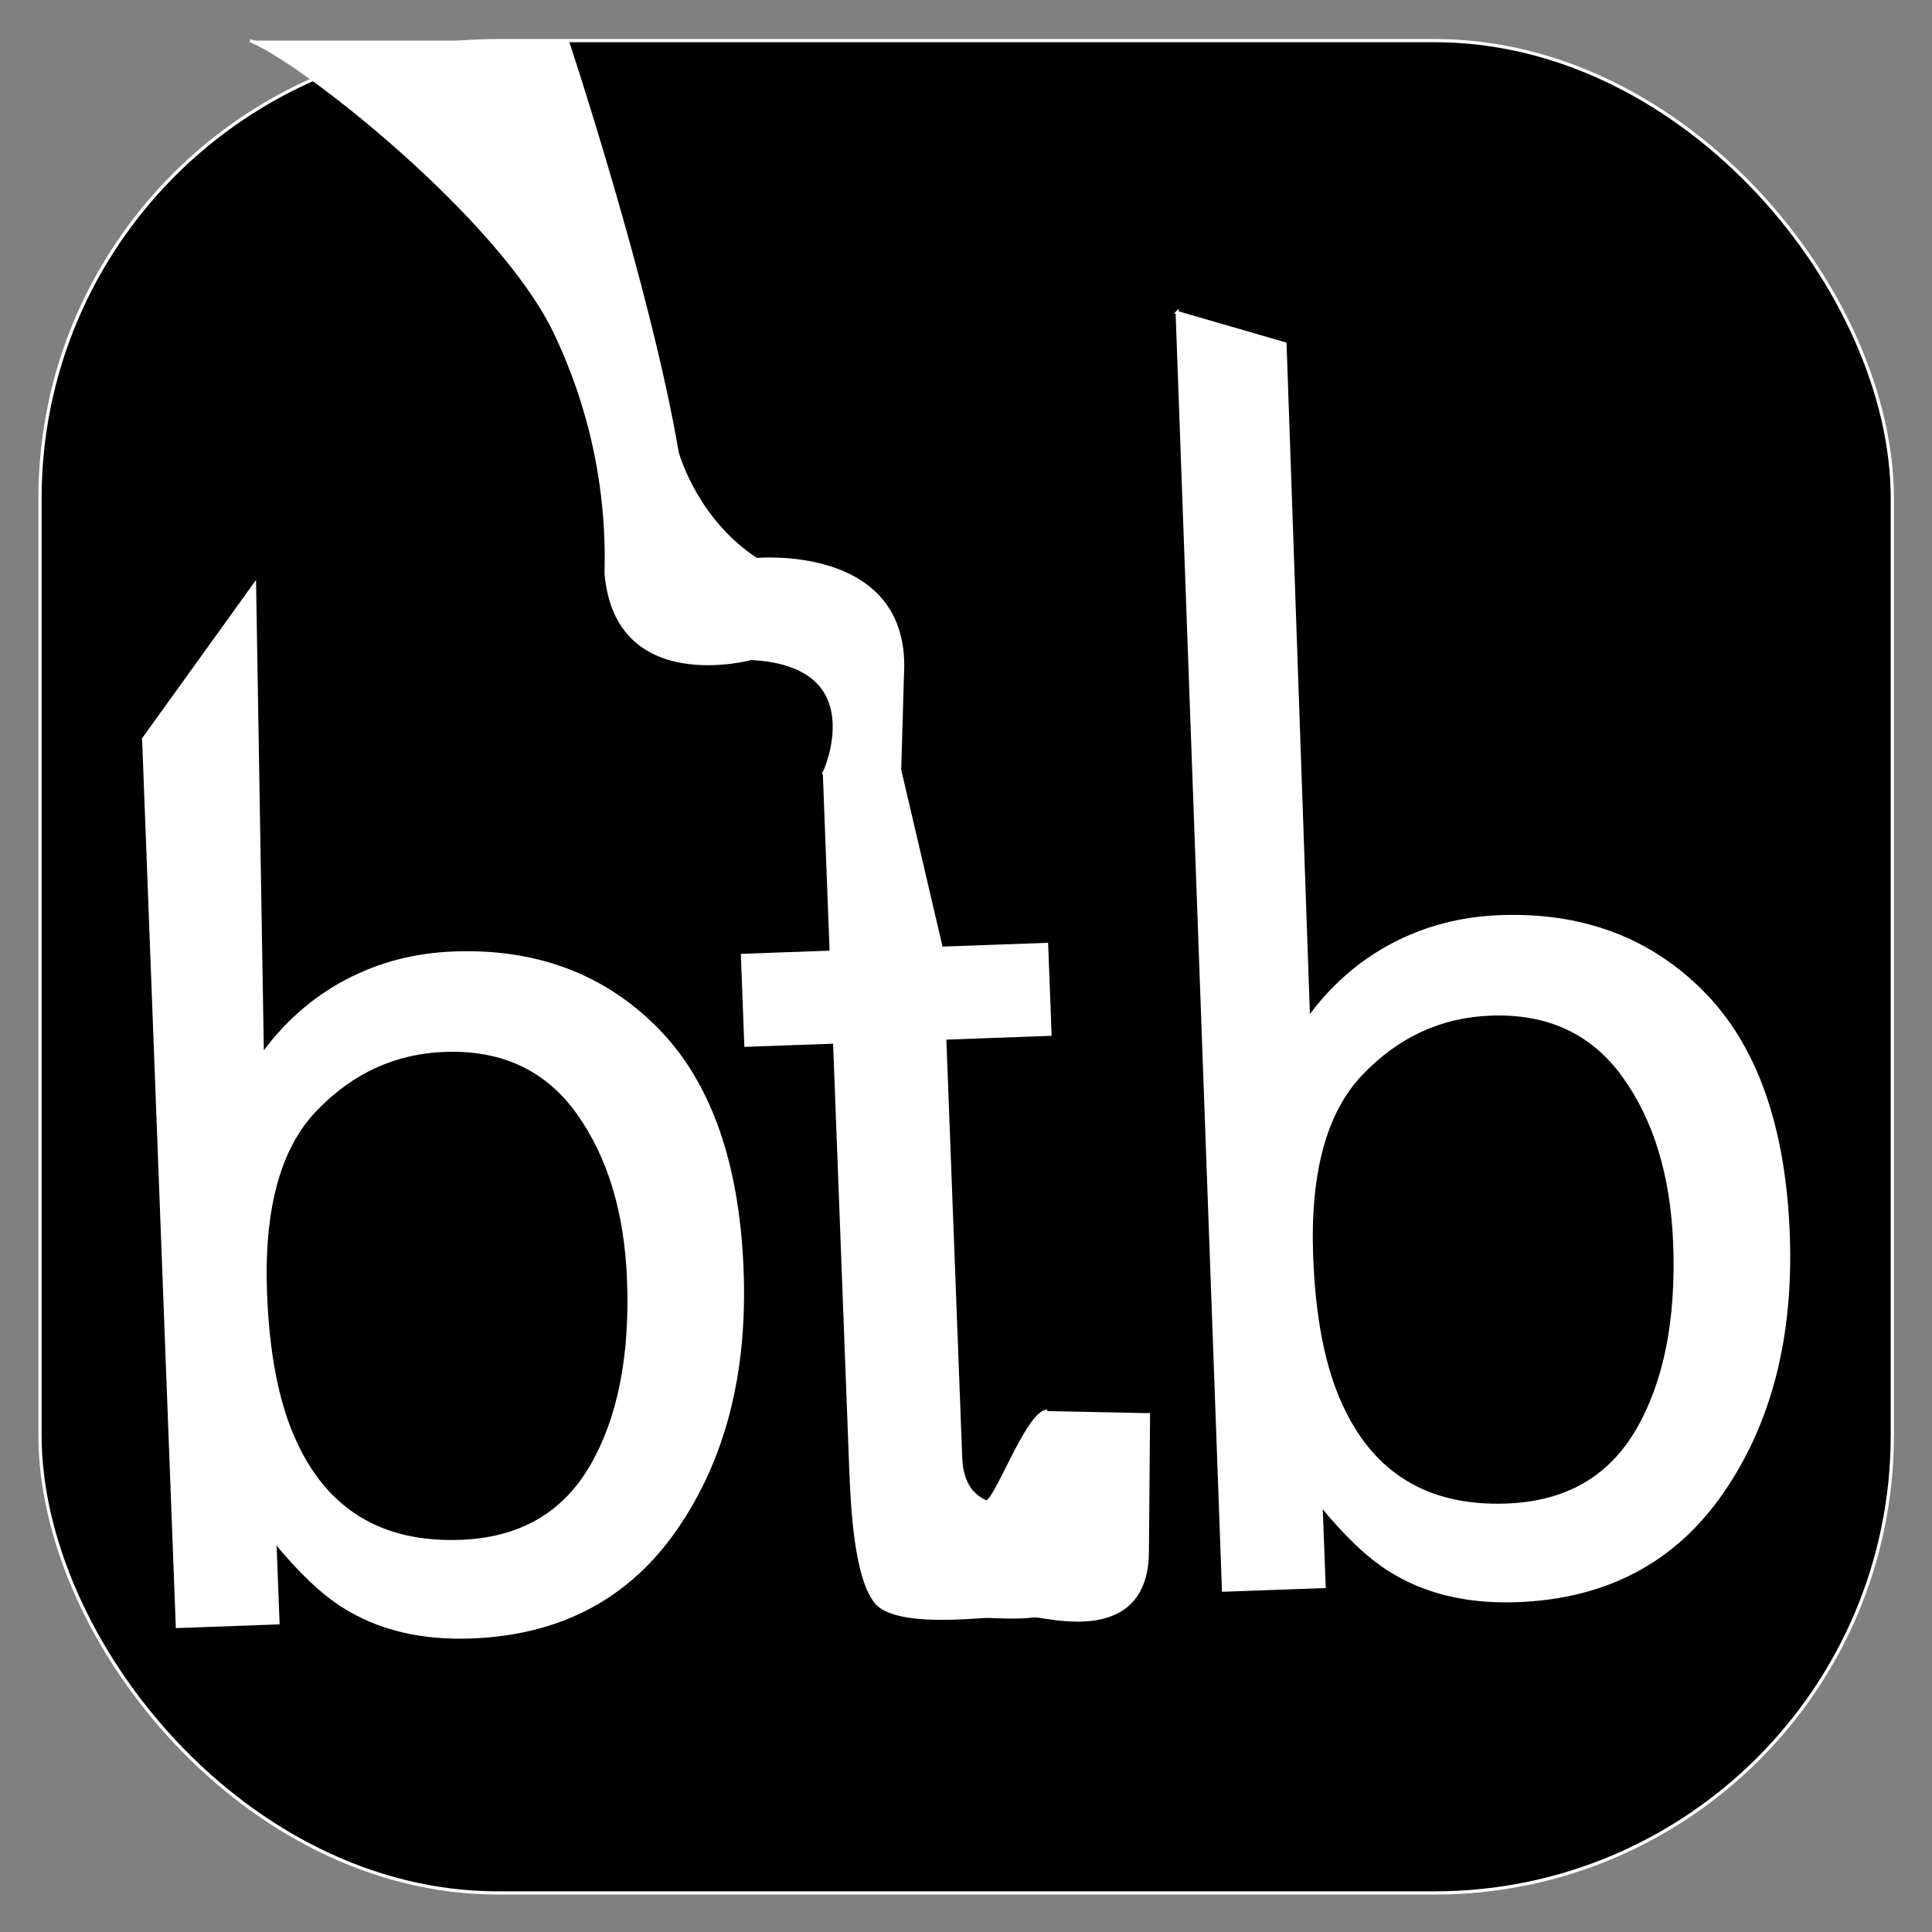
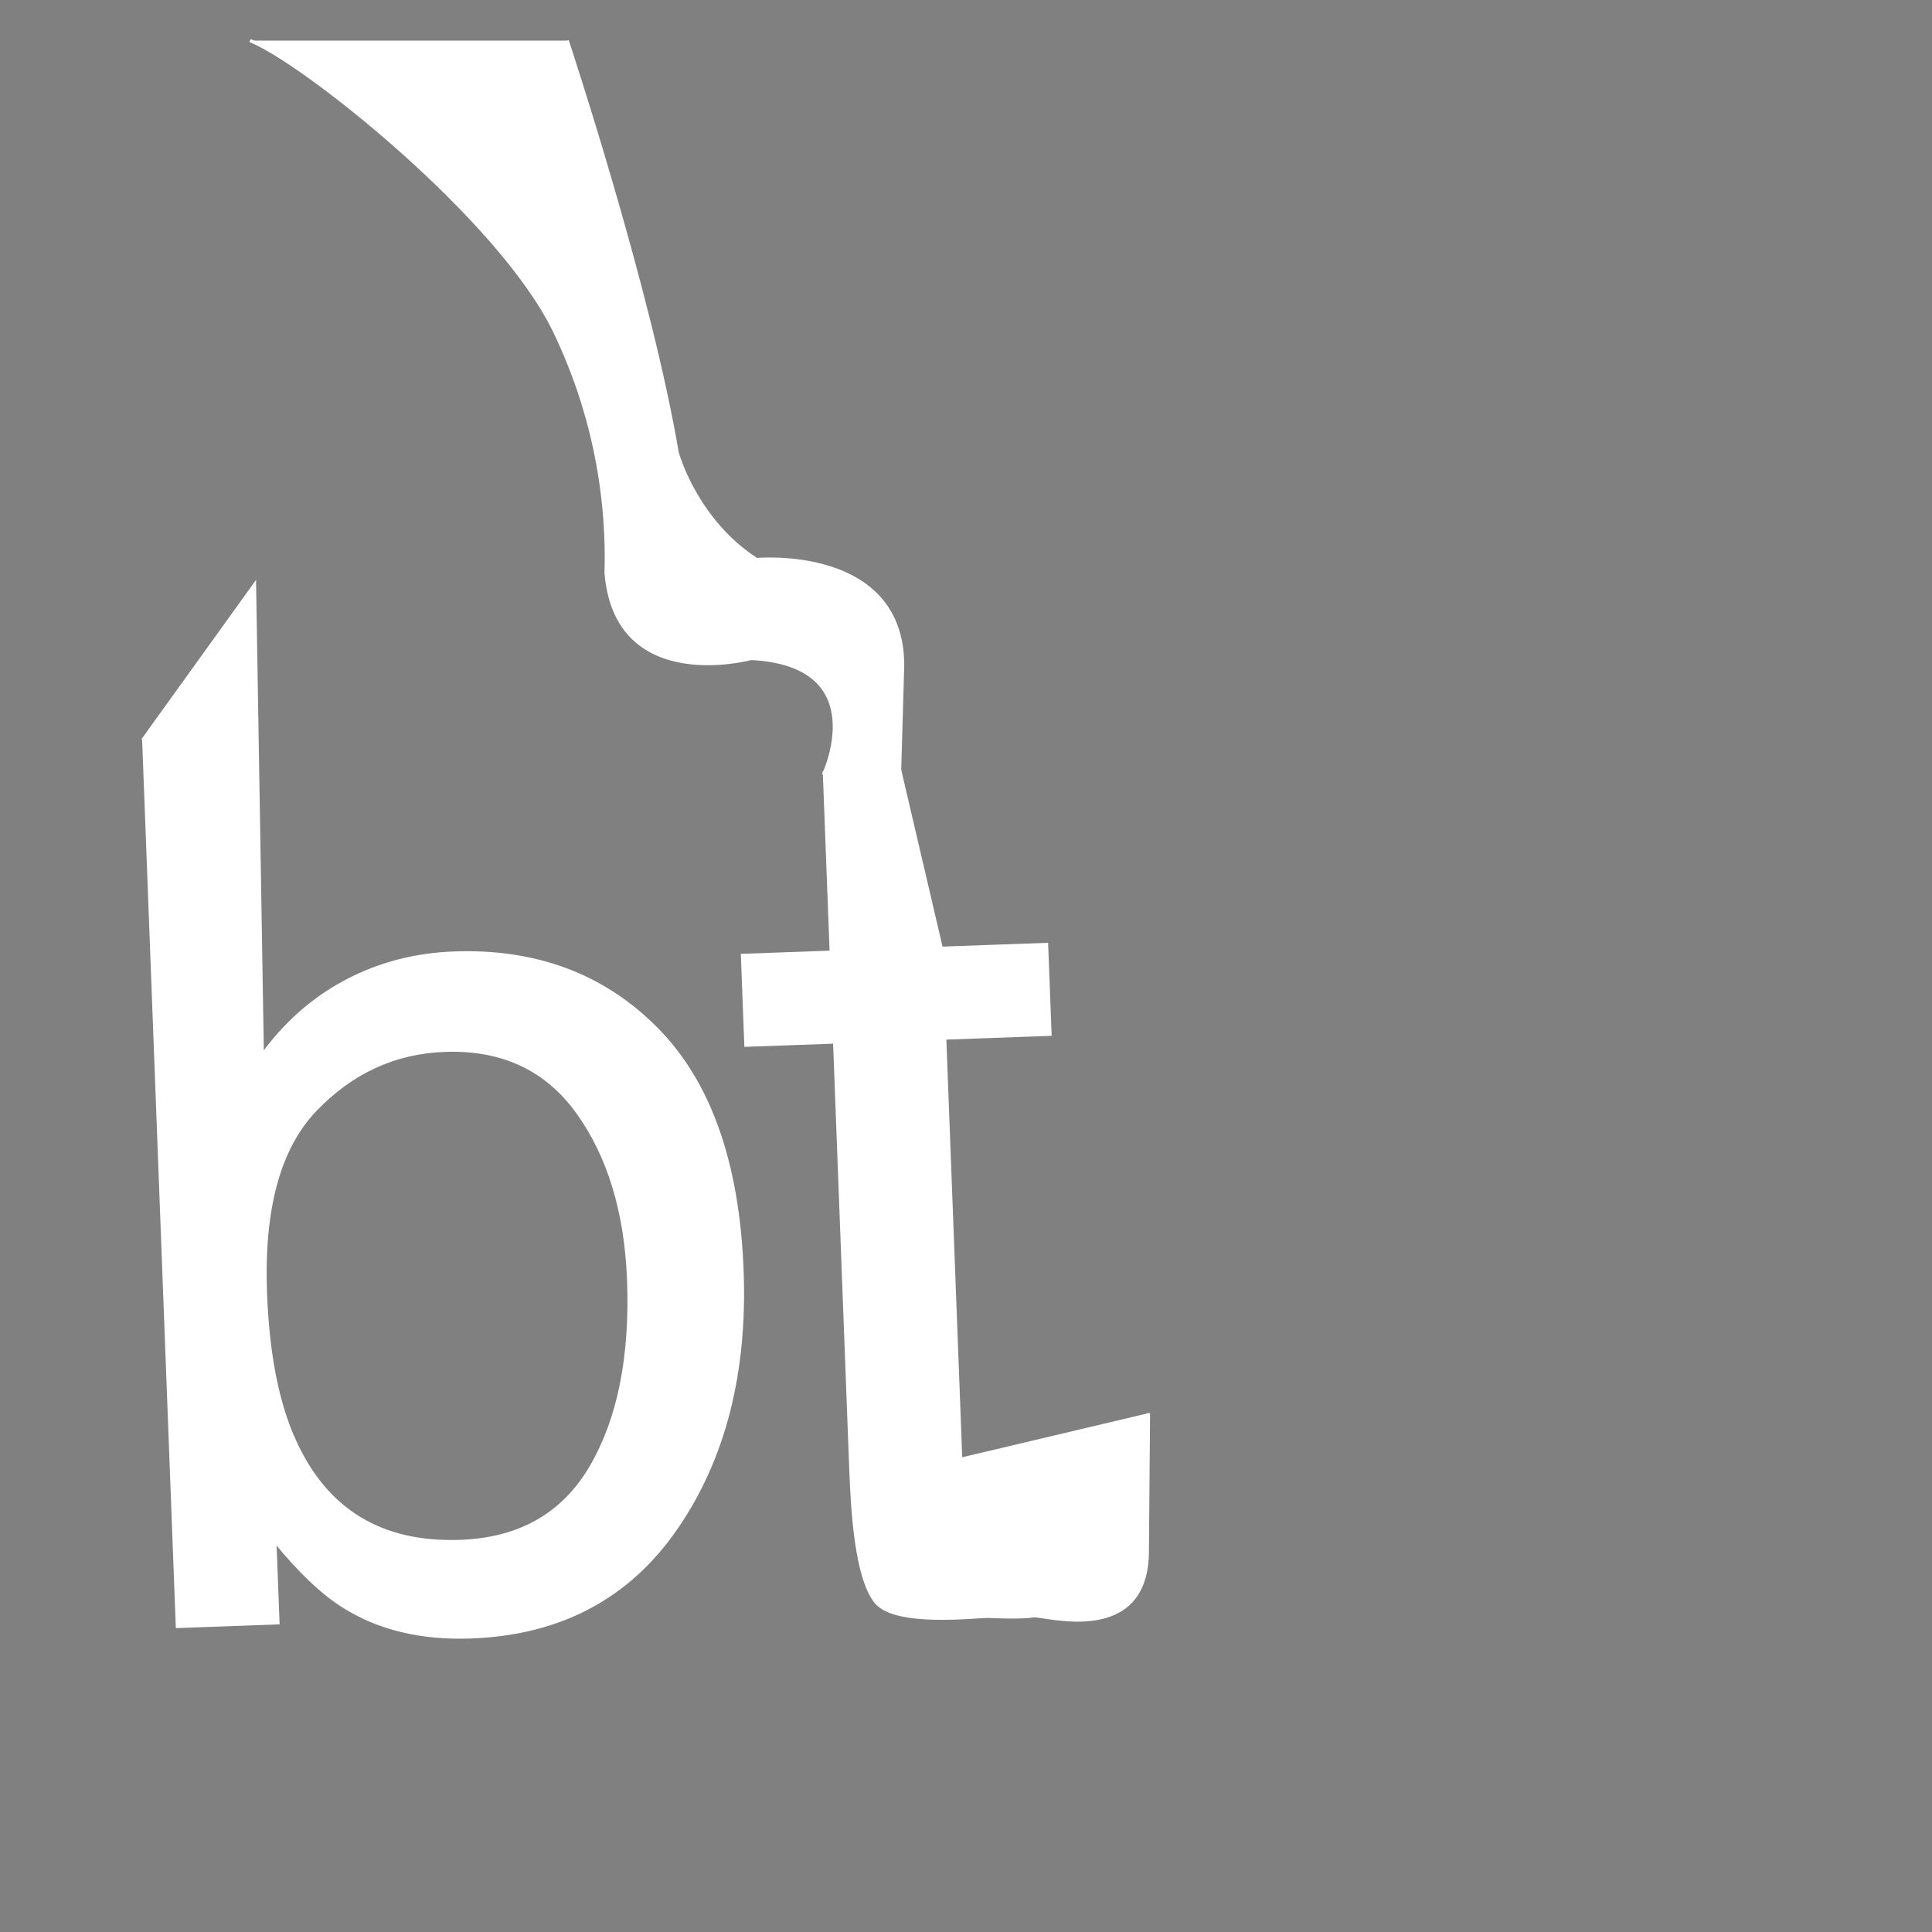
<svg xmlns="http://www.w3.org/2000/svg" id="Layer_1" data-name="Layer 1" viewBox="0 0 600 600">
  <rect x="0" y="0" width="600" height="600" fill="#808080" stroke="none" />
  <defs>
    <style>      .cls-1, .cls-2 {        stroke: #fff;        stroke-miterlimit: 10;      }      .cls-2 {        fill: #fff;      }    </style>
  </defs>
-   <rect class="cls-1" x="12.42" y="12.61" width="575.26" height="575.26" rx="142.18" ry="142.18" />
  <g>
    <path class="cls-2" d="M44.62,229.45l34.42-47.84,2.42,146.06c7.12-9.86,15.79-17.49,26.01-22.91,10.22-5.41,21.42-8.34,33.61-8.78,25.39-.92,46.31,6.93,62.77,23.53,16.45,16.6,25.32,41.64,26.59,75.11,1.2,31.73-5.61,58.36-20.44,79.91-14.83,21.55-36.09,32.82-63.79,33.82-15.5.56-28.73-2.65-39.67-9.61-6.52-4.13-13.58-10.86-21.19-20.19l.97,25.43-31.23,1.13-10.46-275.65ZM183.64,455.46c8.62-14.84,12.49-34.14,11.59-57.9-.8-21.13-6.06-38.47-15.76-52.02-9.71-13.55-23.48-20-41.33-19.36-15.57.56-29,6.75-40.28,18.55-11.28,11.8-16.42,30.77-15.43,56.9.72,18.89,3.7,34.12,8.96,45.7,9.82,21.81,27.02,32.27,51.58,31.38,18.49-.67,32.04-8.42,40.67-23.25Z" />
-     <path class="cls-2" d="M356.67,438.87l-.36,43.01c-.15,29.15-31.19,19.77-35.17,19.91-4.21.66-12.58.25-14.07.18-3.31-.16-29.21,3.22-35.2-4.62-5.99-7.84-7.14-28.25-7.63-41.1l-5.03-132.64-27.56.99-1.06-27.89,27.56-.99-2.12-55.78,23.35-.84,12.94,55.39,32.7-1.18,1.06,27.89-32.7,1.18,4.95,130.3c.26,6.96,2.86,11.54,7.8,13.72,2.73,1.27,12.87-27.96,19.12-28.18" />
-     <path class="cls-2" d="M365.59,97.08l33.46,9.71,7.3,209.6c7.12-9.86,15.79-17.49,26.01-22.91,10.22-5.41,21.42-8.34,33.61-8.78,25.39-.92,46.31,6.93,62.77,23.53,16.45,16.6,25.32,41.64,26.59,75.11,1.2,31.73-5.61,58.36-20.44,79.91-14.83,21.55-36.09,32.82-63.79,33.82-15.5.56-28.73-2.65-39.67-9.61-6.52-4.13-13.58-10.86-21.19-20.19l.97,25.43-31.23,1.13-14.39-396.75ZM508.53,444.19c8.62-14.84,12.49-34.14,11.59-57.9-.8-21.13-6.06-38.47-15.76-52.02-9.71-13.55-23.48-20-41.33-19.36-15.58.56-29,6.75-40.28,18.55-11.28,11.8-16.42,30.77-15.43,56.9.72,18.89,3.7,34.12,8.96,45.7,9.82,21.81,27.02,32.27,51.58,31.38,18.49-.67,32.04-8.42,40.67-23.25Z" />
+     <path class="cls-2" d="M356.67,438.87l-.36,43.01c-.15,29.15-31.19,19.77-35.17,19.91-4.21.66-12.58.25-14.07.18-3.31-.16-29.21,3.22-35.2-4.62-5.99-7.84-7.14-28.25-7.63-41.1l-5.03-132.64-27.56.99-1.06-27.89,27.56-.99-2.12-55.78,23.35-.84,12.94,55.39,32.7-1.18,1.06,27.89-32.7,1.18,4.95,130.3" />
    <path class="cls-2" d="M176.14,12.61s25.51,76.85,34.15,127.94c.02.11.07.2.1.31.54,1.86,6.5,21.19,24.56,32.92,0,0,45.37-4.25,45.37,32.92l-.94,32.4-23.35.84s15.43-33.5-22.76-35.46c0,0-41.94,11.4-45.04-26.55h0c.75-25.94-4.72-51.68-16-75.05C155.19,67.54,93.84,18.89,77.65,12.61" />
  </g>
</svg>